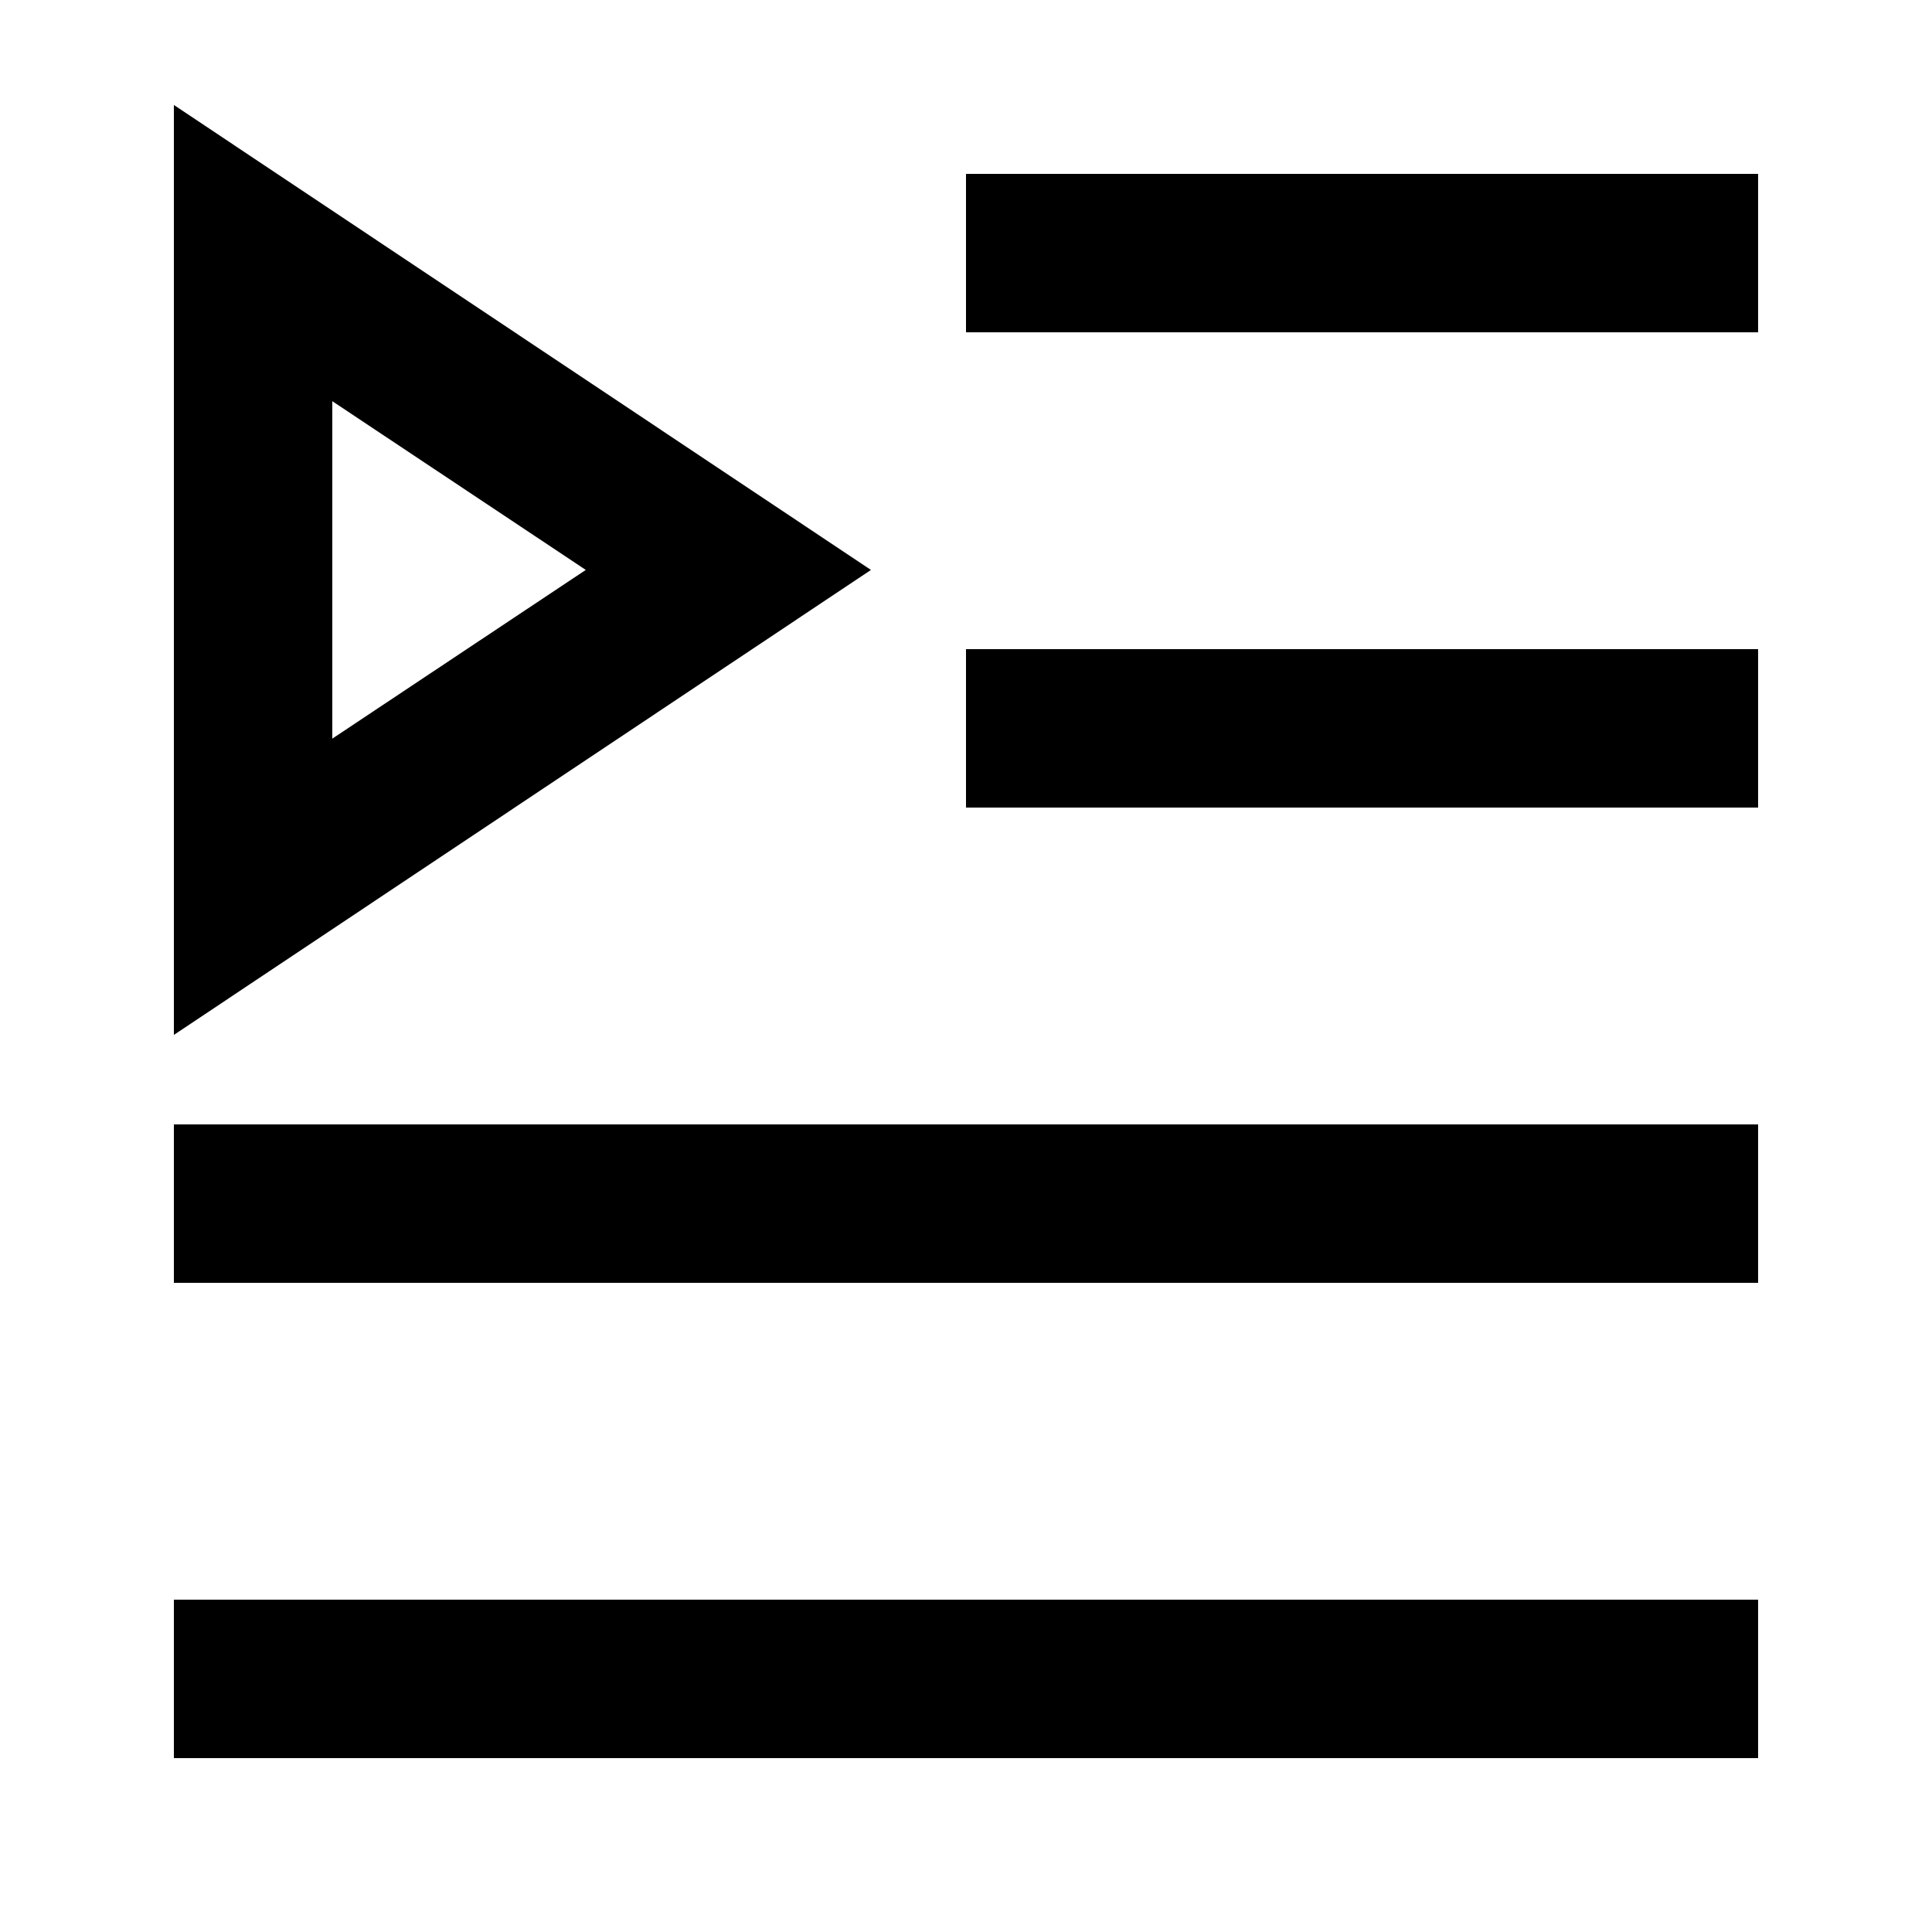
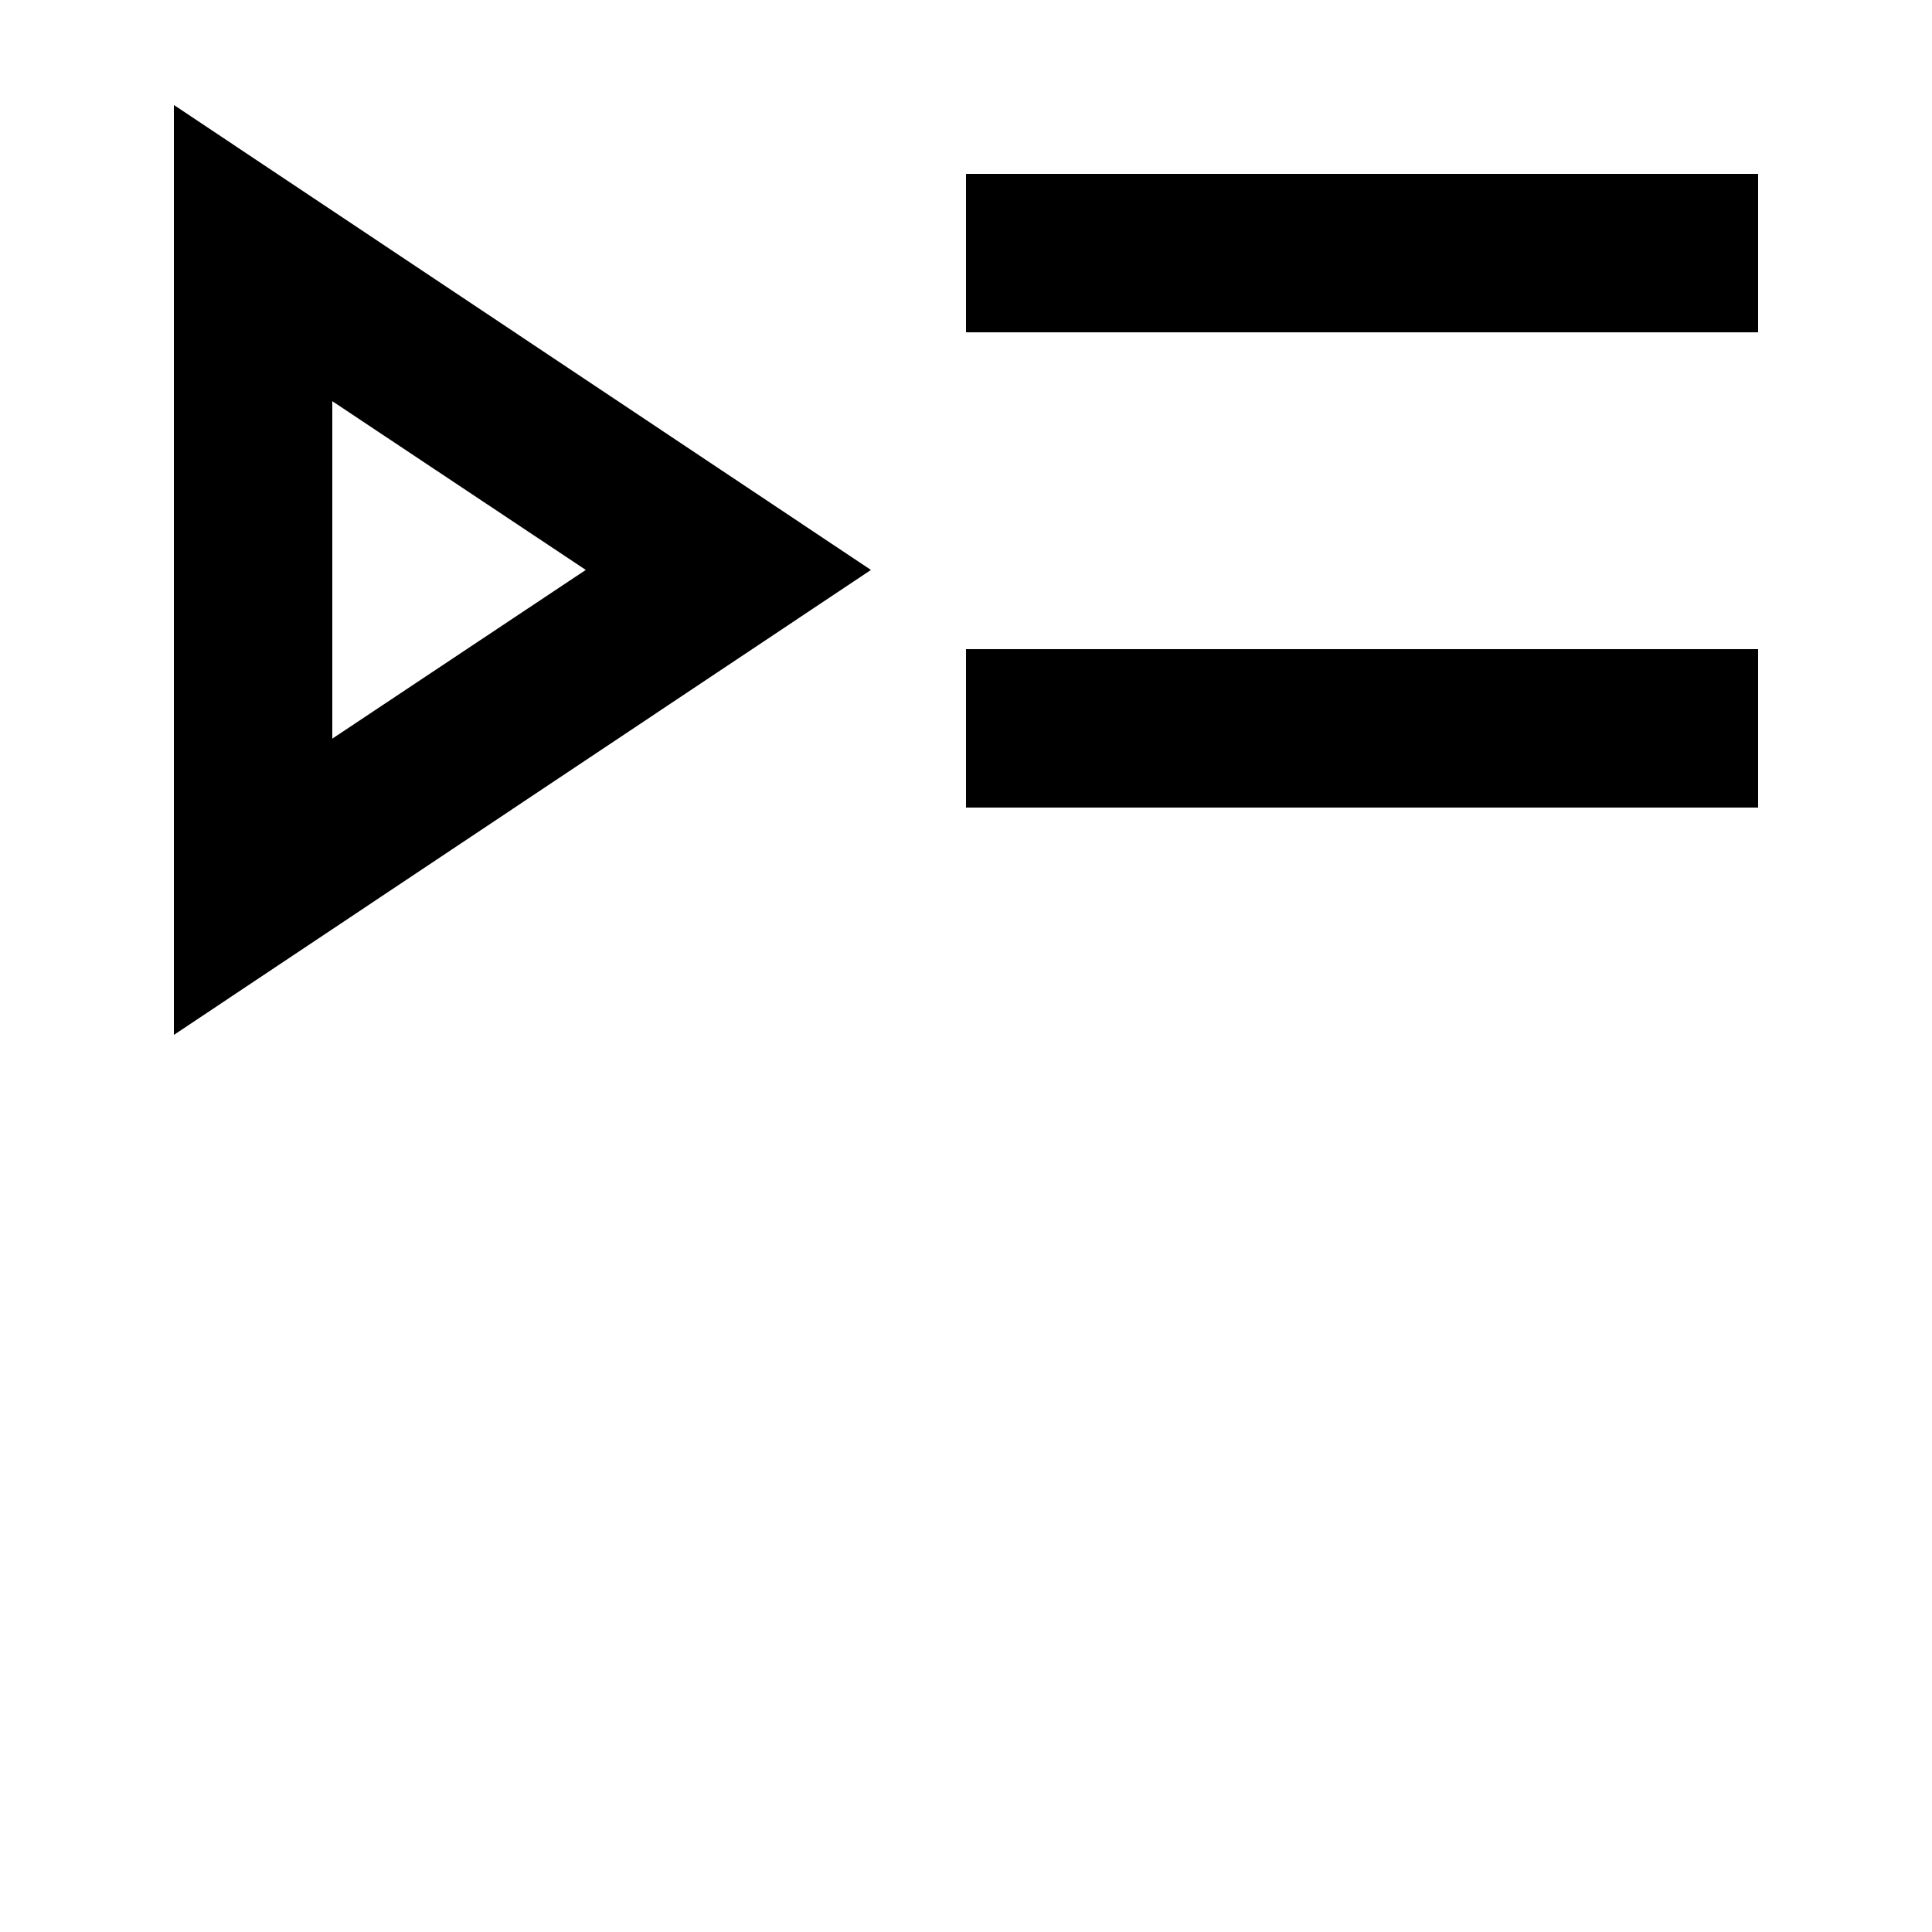
<svg xmlns="http://www.w3.org/2000/svg" fill="#000000" width="800px" height="800px" version="1.1" viewBox="144 144 512 512">
  <g>
    <path d="m190.08 418.26 184.73-123.22-184.73-123.22zm41.984-167.94 67.176 44.715-67.176 44.711z" />
-     <path d="m190.08 441.98h419.84v41.984h-419.84z" />
-     <path d="m190.08 567.93h419.84v41.984h-419.84z" />
    <path d="m400 190.08h209.92v41.984h-209.92z" />
    <path d="m400 316.03h209.92v41.984h-209.92z" />
  </g>
</svg>